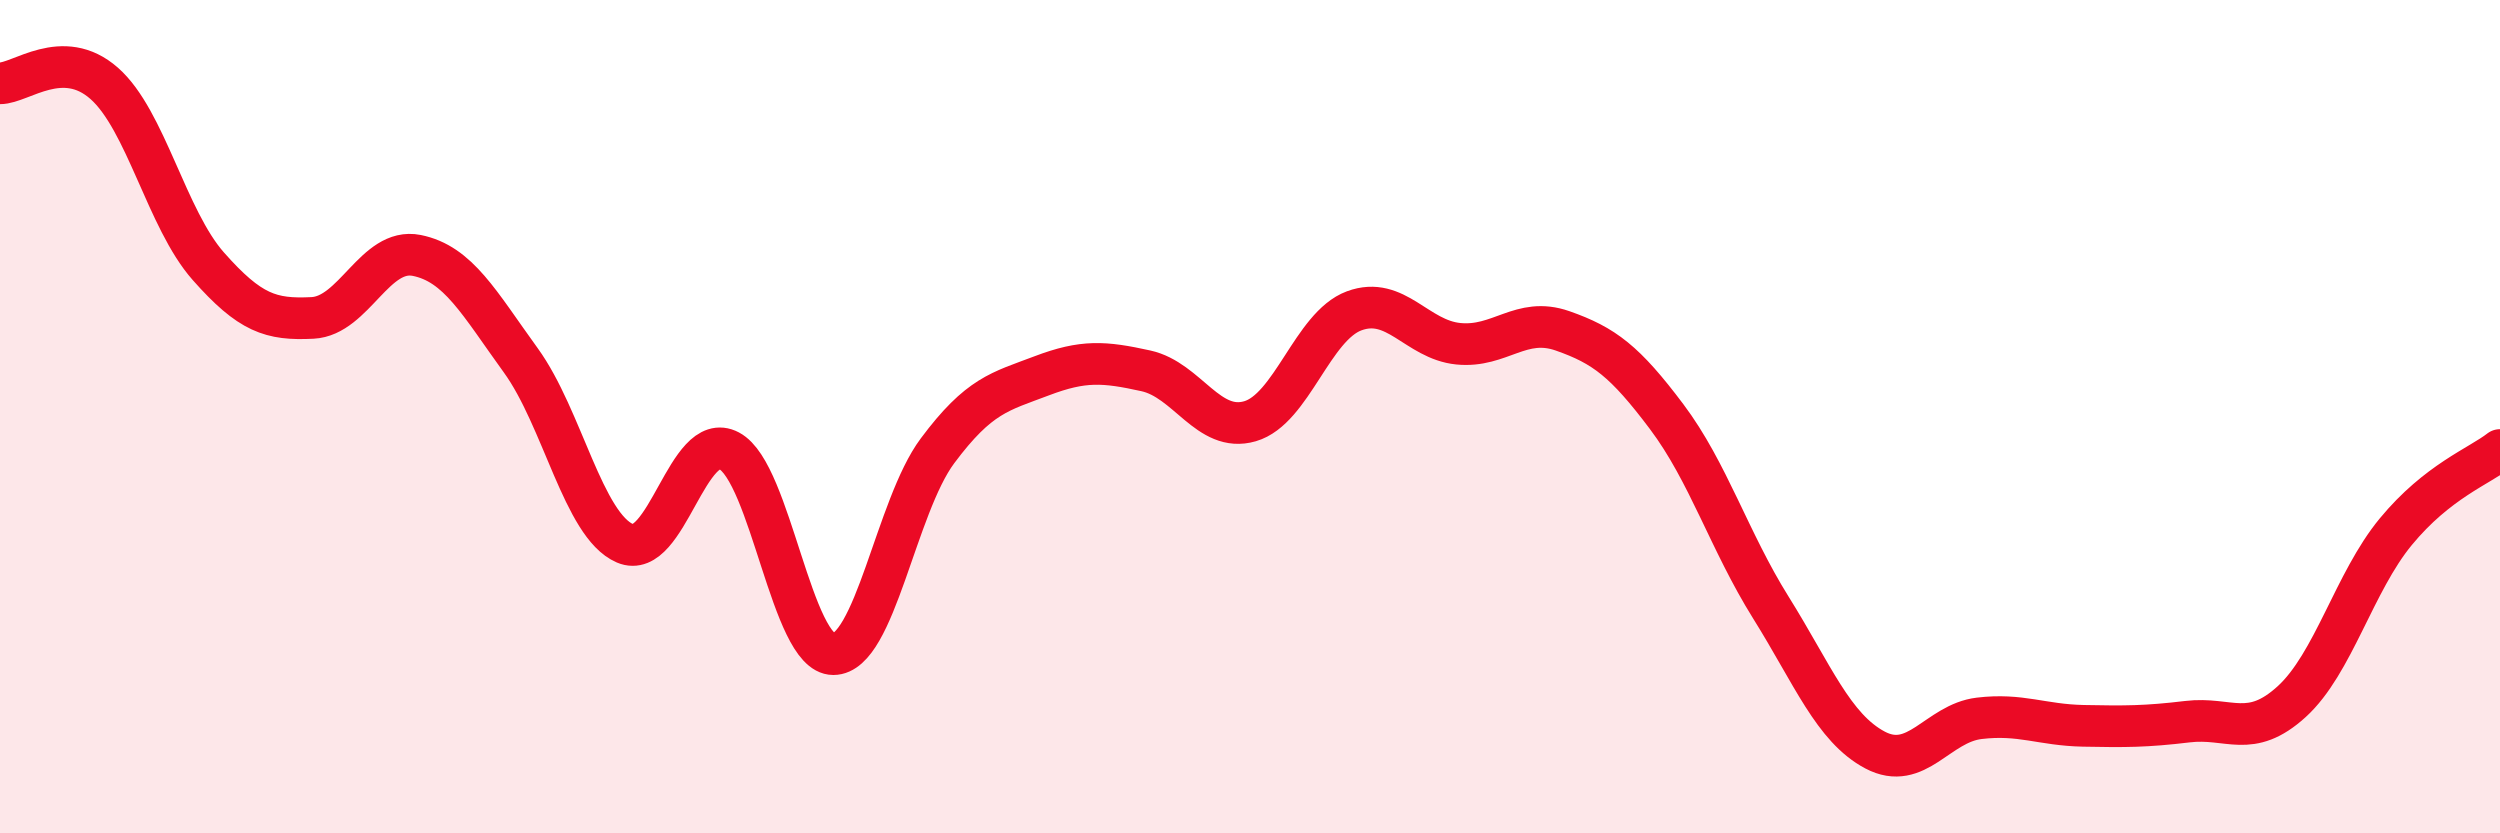
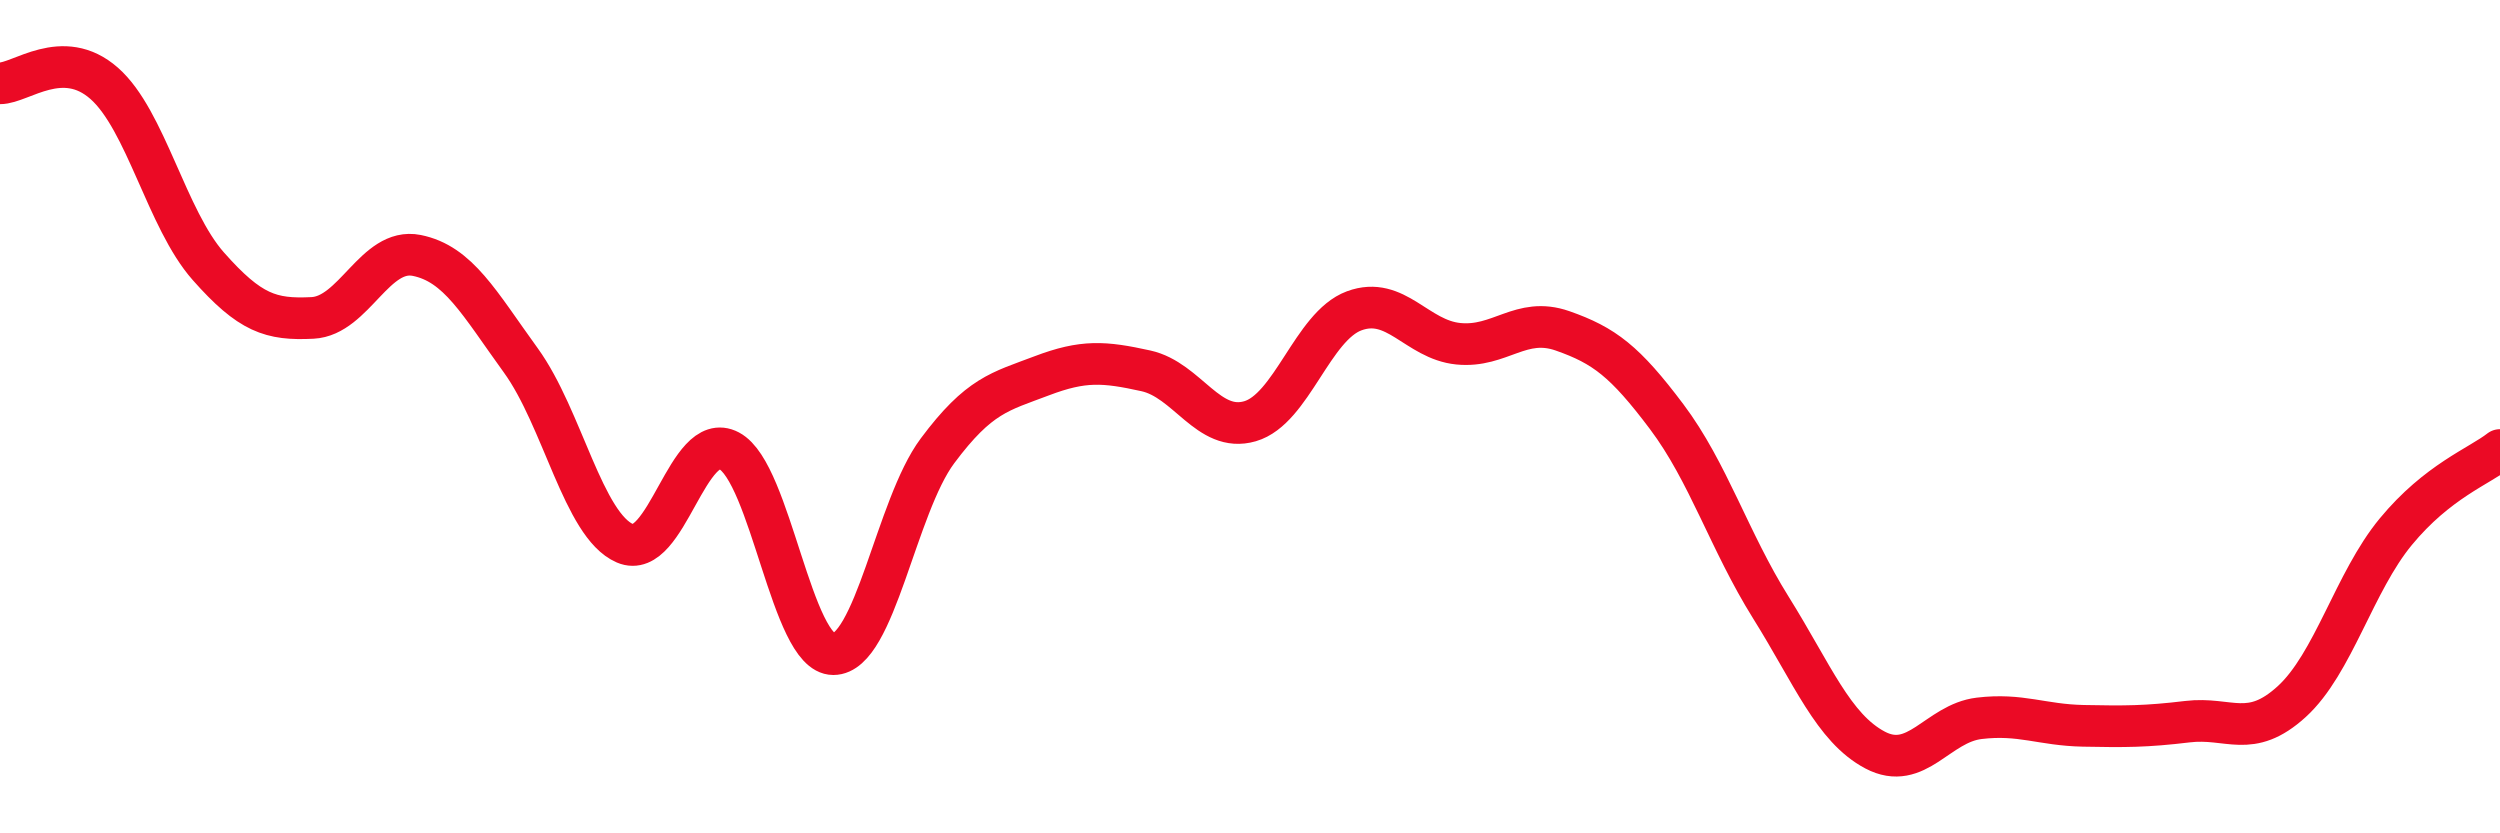
<svg xmlns="http://www.w3.org/2000/svg" width="60" height="20" viewBox="0 0 60 20">
-   <path d="M 0,2 C 0.5,2 1.5,1.12 2.5,2 C 3.5,2.88 4,5.26 5,6.39 C 6,7.52 6.5,7.68 7.5,7.63 C 8.5,7.58 9,5.93 10,6.13 C 11,6.33 11.5,7.27 12.5,8.65 C 13.5,10.03 14,12.61 15,13.04 C 16,13.47 16.5,10.29 17.5,10.82 C 18.5,11.35 19,15.7 20,15.7 C 21,15.7 21.5,12.16 22.5,10.82 C 23.5,9.48 24,9.4 25,9.02 C 26,8.64 26.5,8.68 27.5,8.9 C 28.5,9.12 29,10.4 30,10.11 C 31,9.82 31.5,7.83 32.5,7.46 C 33.5,7.09 34,8.15 35,8.25 C 36,8.35 36.5,7.59 37.5,7.94 C 38.5,8.29 39,8.67 40,10 C 41,11.33 41.5,12.98 42.5,14.58 C 43.5,16.18 44,17.47 45,18 C 46,18.53 46.5,17.36 47.5,17.24 C 48.5,17.12 49,17.4 50,17.42 C 51,17.44 51.5,17.44 52.5,17.32 C 53.5,17.2 54,17.75 55,16.84 C 56,15.93 56.5,13.97 57.5,12.76 C 58.5,11.55 59.5,11.19 60,10.8L60 20L0 20Z" fill="#EB0A25" opacity="0.1" stroke-linecap="round" stroke-linejoin="round" />
  <path d="M 0,2 C 0.5,2 1.5,1.12 2.5,2 C 3.5,2.88 4,5.26 5,6.39 C 6,7.52 6.5,7.68 7.5,7.63 C 8.5,7.58 9,5.93 10,6.13 C 11,6.33 11.5,7.27 12.5,8.65 C 13.5,10.03 14,12.61 15,13.04 C 16,13.47 16.5,10.29 17.5,10.82 C 18.5,11.35 19,15.7 20,15.7 C 21,15.7 21.5,12.16 22.5,10.82 C 23.5,9.48 24,9.4 25,9.02 C 26,8.64 26.5,8.68 27.5,8.9 C 28.5,9.12 29,10.4 30,10.11 C 31,9.82 31.5,7.83 32.5,7.46 C 33.5,7.09 34,8.15 35,8.25 C 36,8.35 36.5,7.59 37.5,7.94 C 38.5,8.29 39,8.67 40,10 C 41,11.33 41.5,12.98 42.5,14.58 C 43.5,16.18 44,17.47 45,18 C 46,18.53 46.5,17.36 47.5,17.24 C 48.5,17.12 49,17.4 50,17.42 C 51,17.44 51.5,17.44 52.5,17.32 C 53.5,17.2 54,17.75 55,16.84 C 56,15.93 56.5,13.97 57.5,12.76 C 58.5,11.55 59.5,11.19 60,10.8" stroke="#EB0A25" stroke-width="1" fill="none" stroke-linecap="round" stroke-linejoin="round" />
</svg>